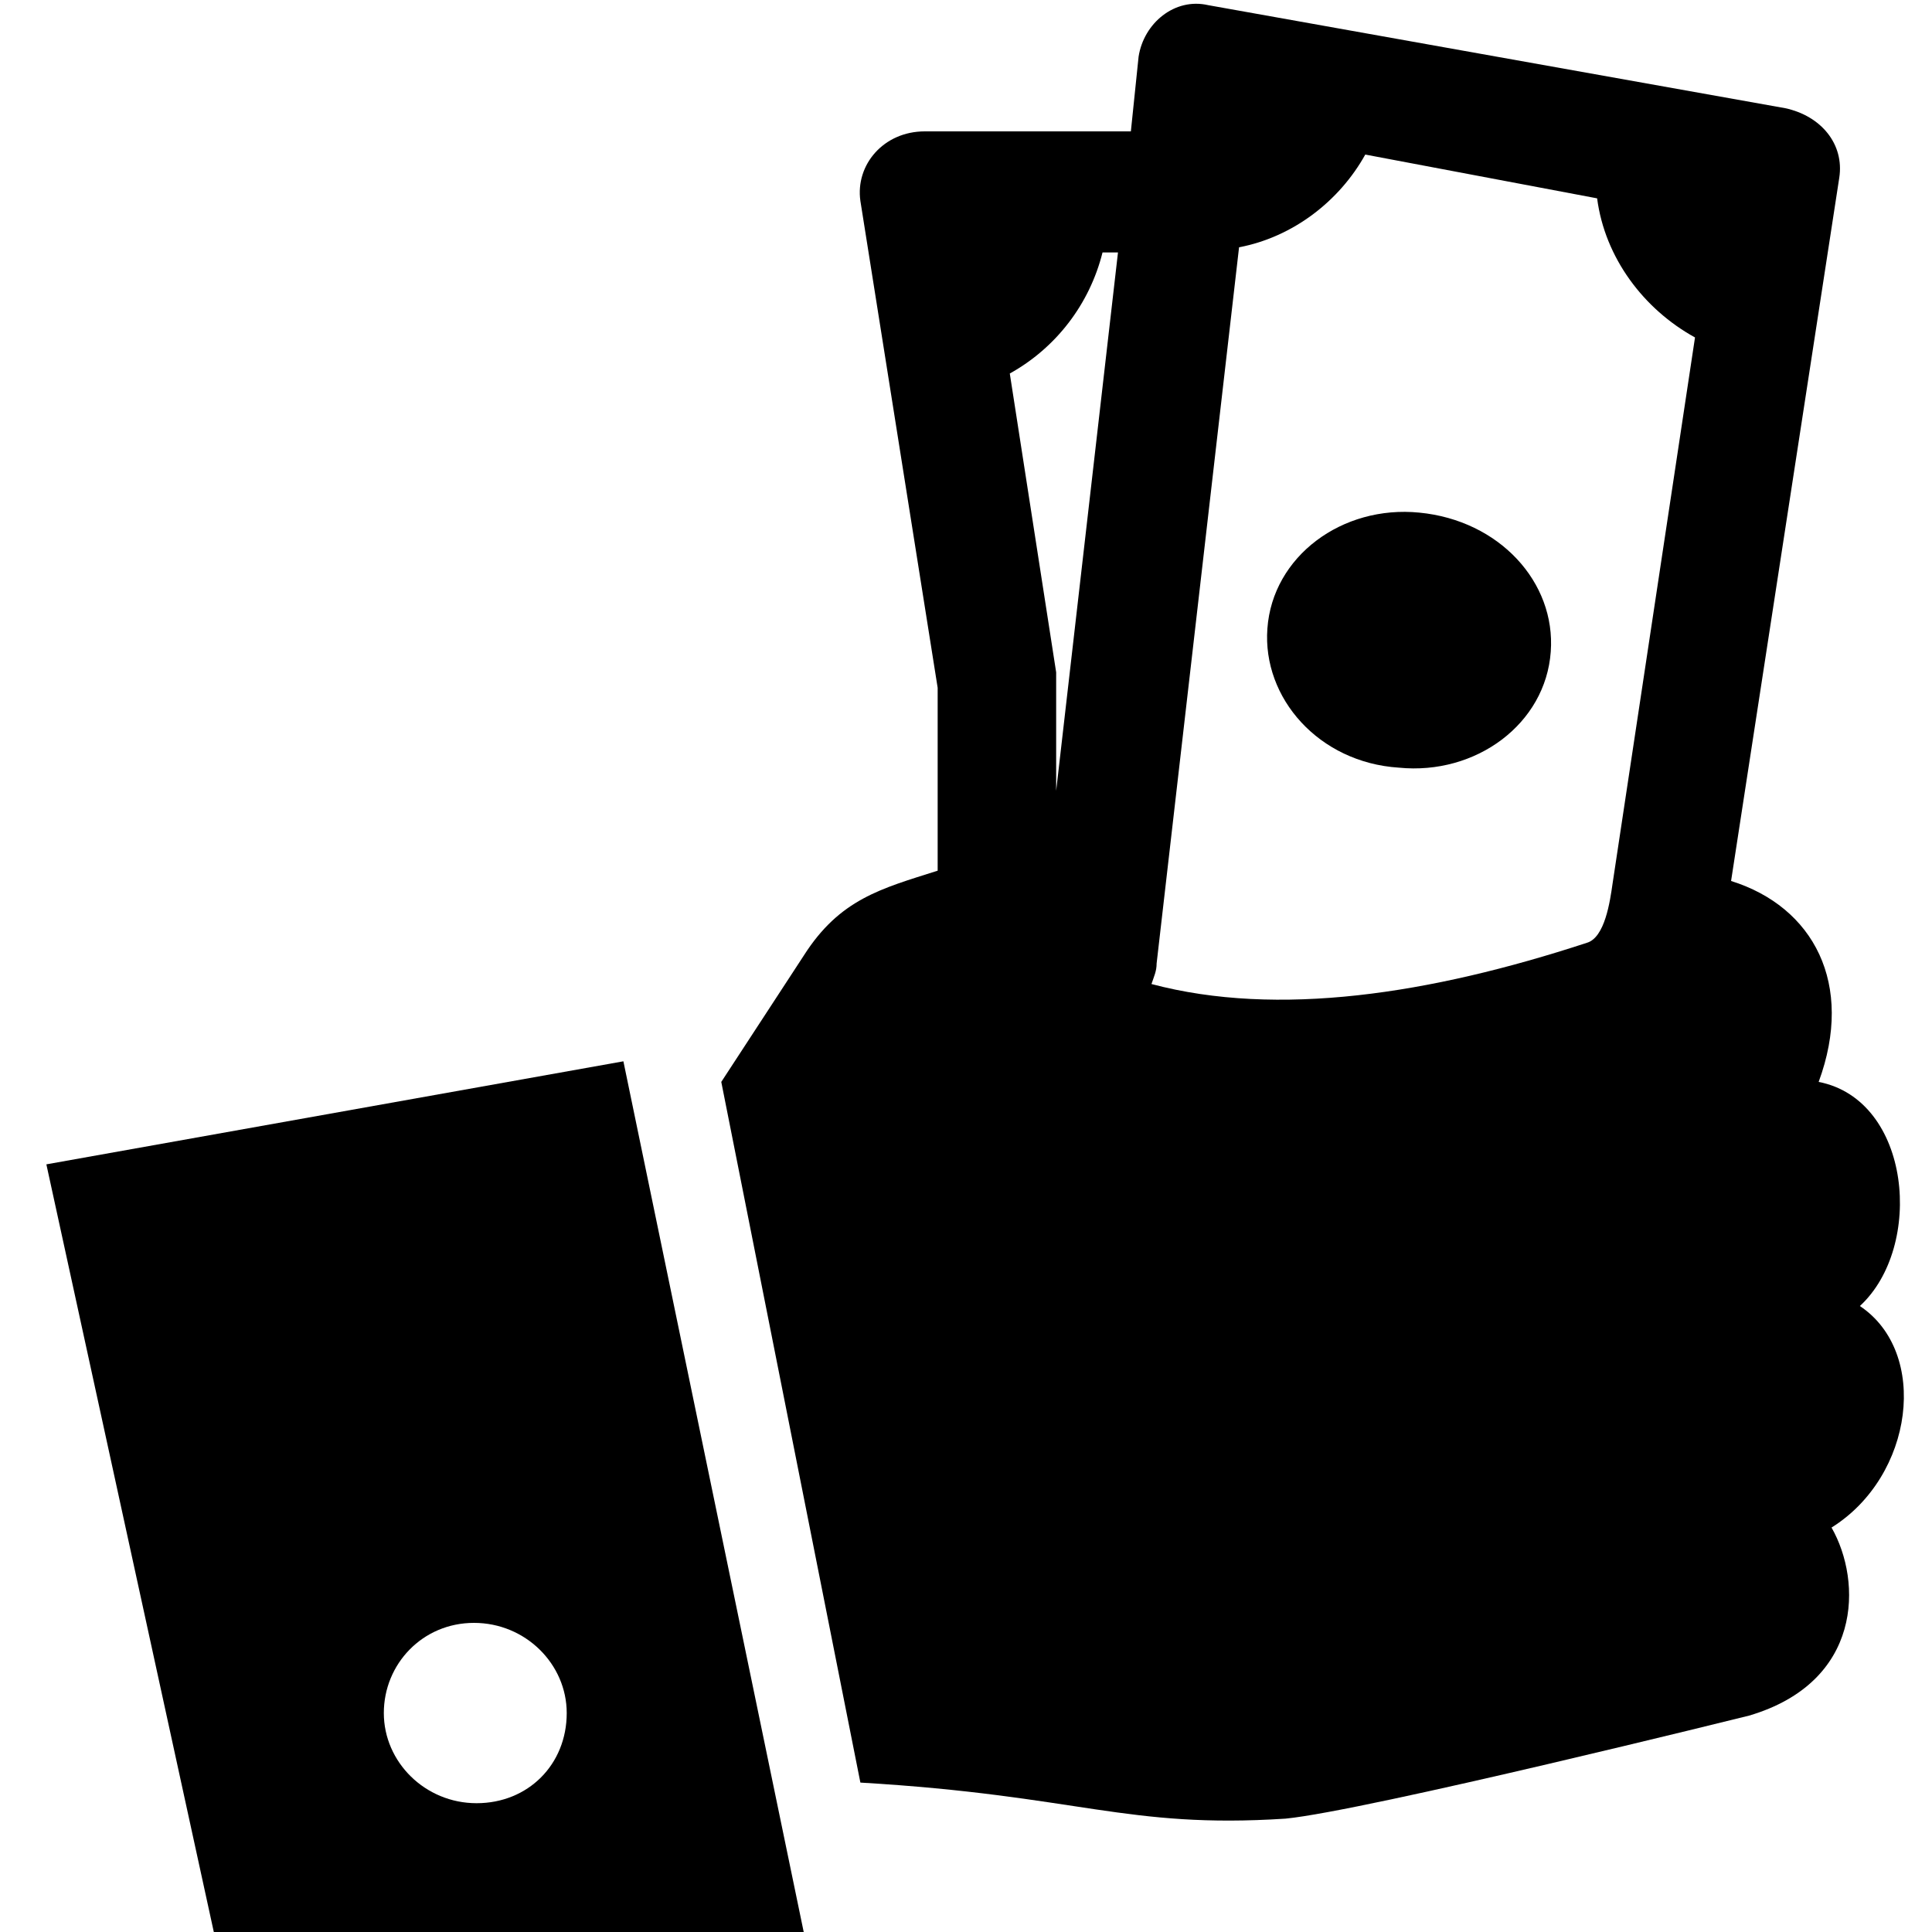
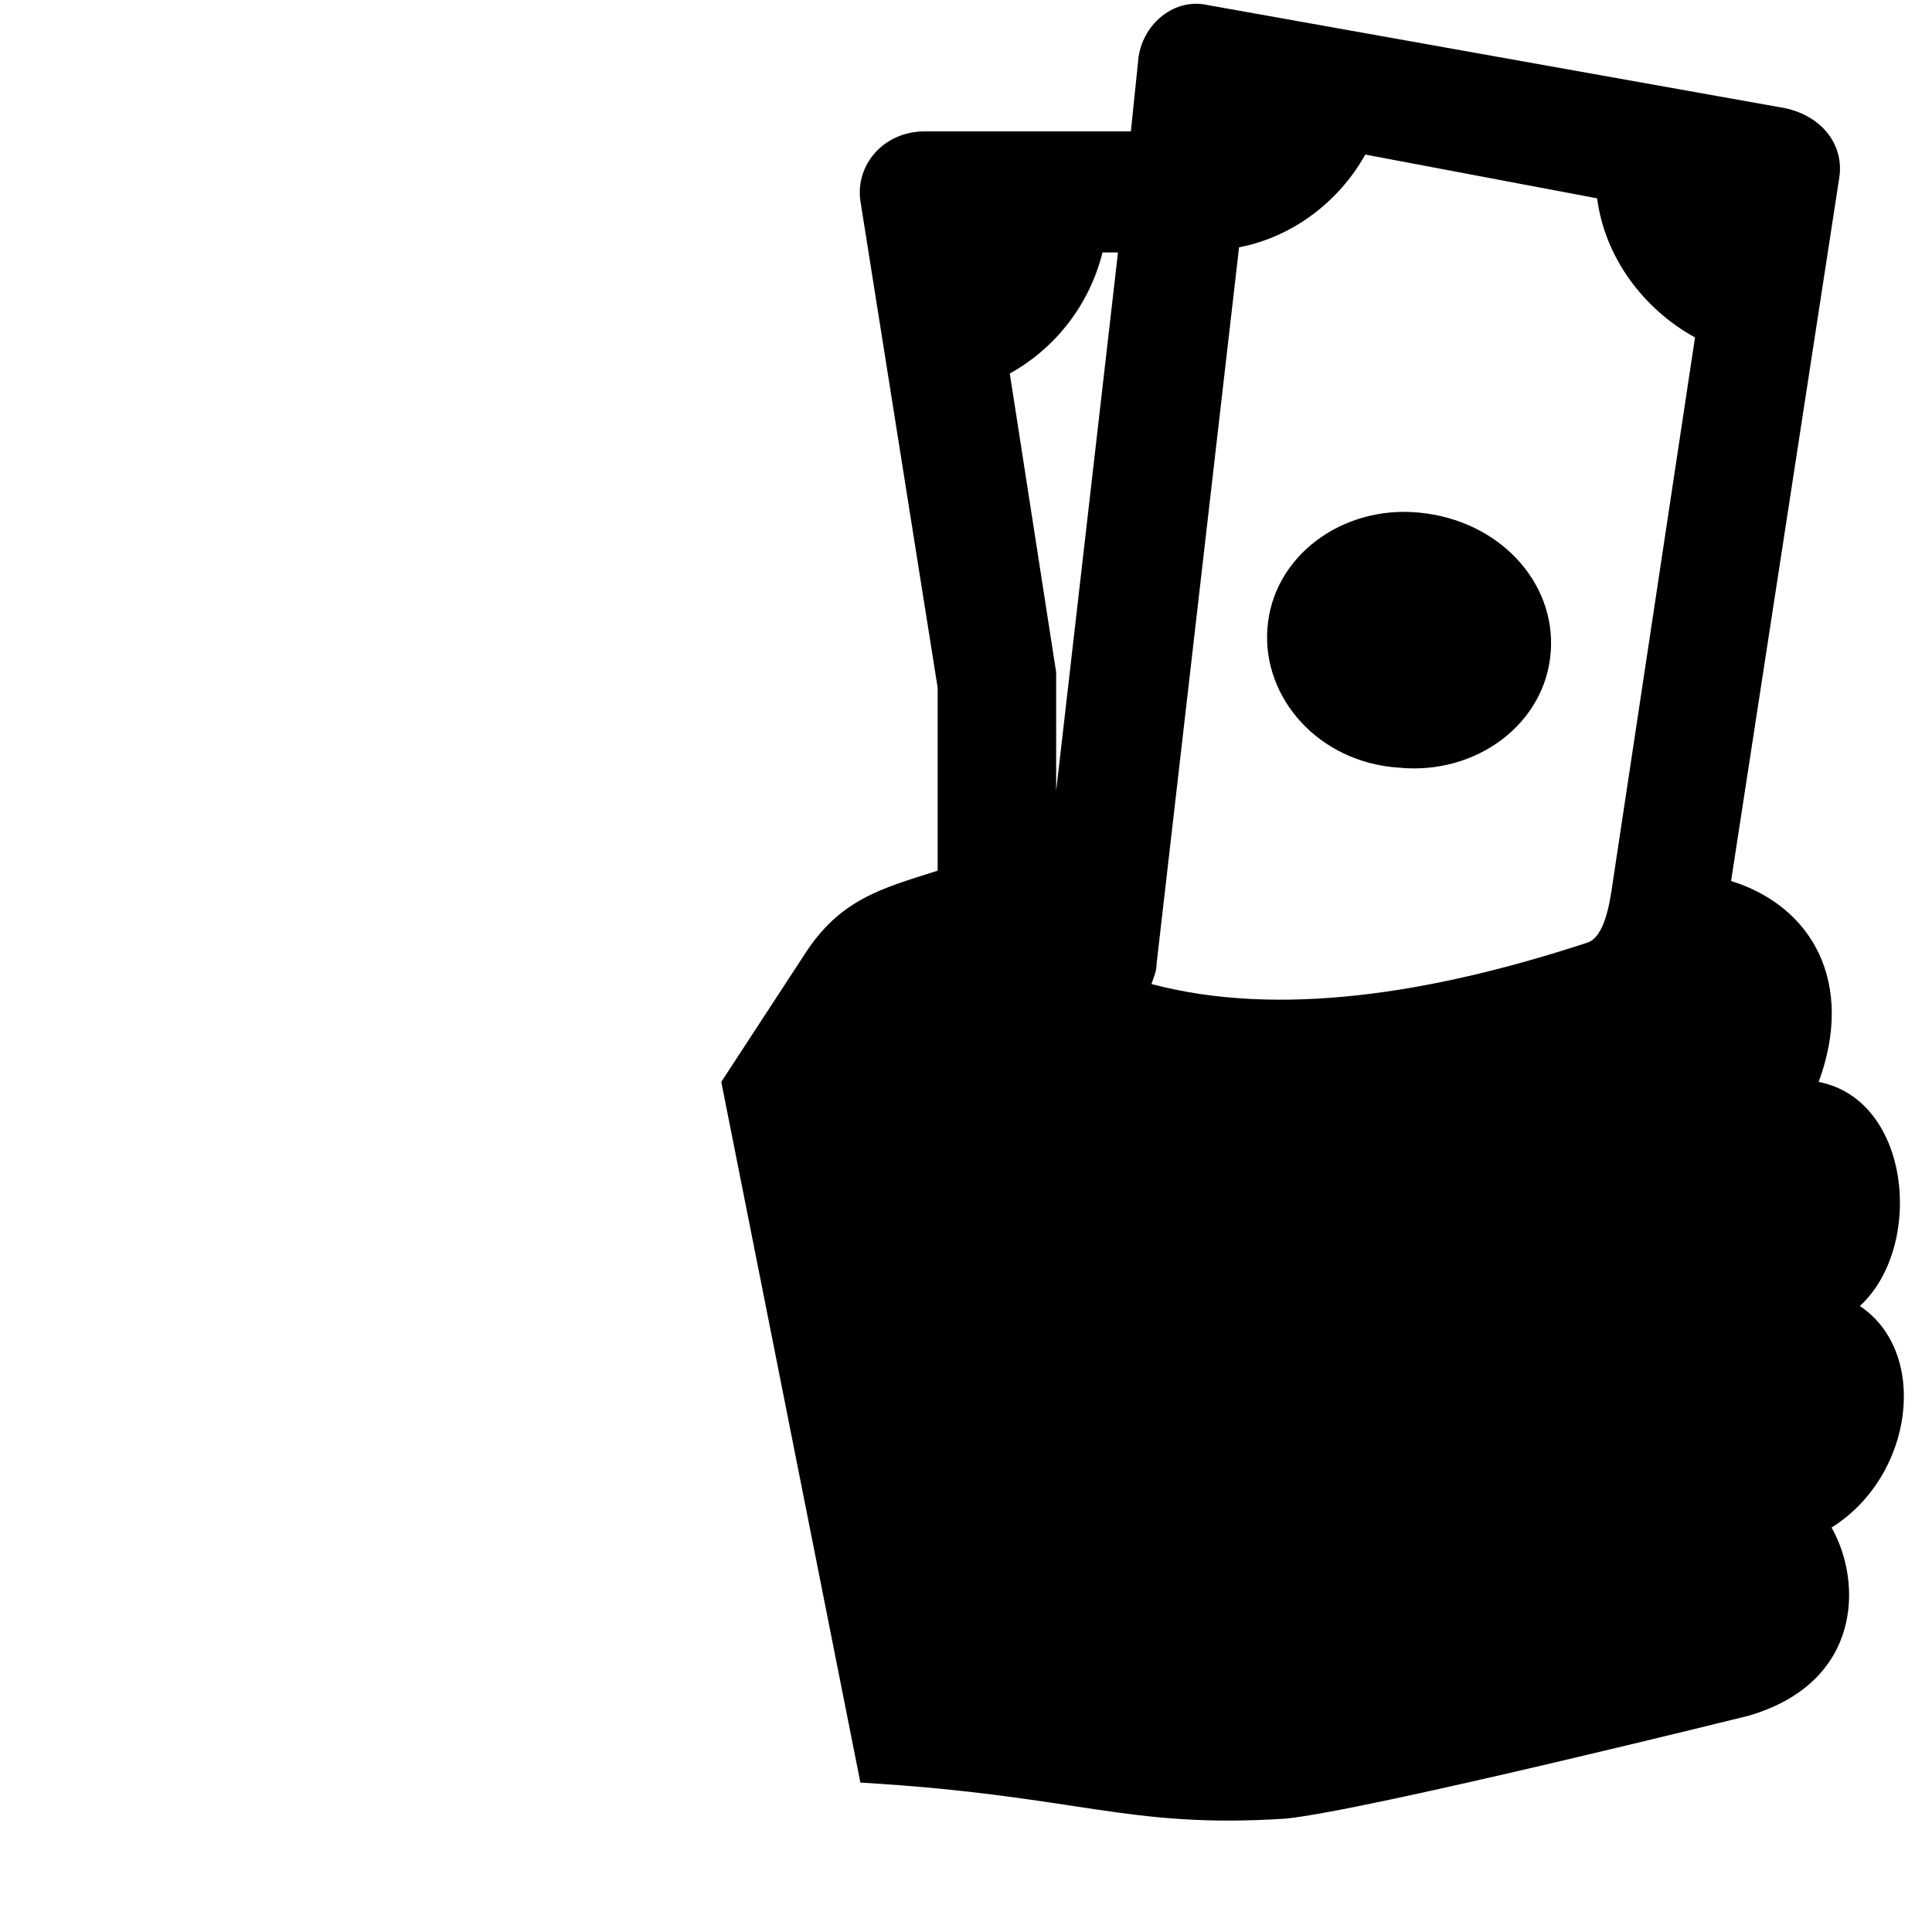
<svg xmlns="http://www.w3.org/2000/svg" width="75" height="75">
  <g>
    <title>background</title>
    <rect x="-1" y="-1" width="77" height="77" id="canvas_background" fill="none" />
  </g>
  <g>
    <title>Layer 1</title>
    <g id="svg_1">
      <path fill="#000000" d="m55.1,19.9c-3,-0.3 -5.7,1.7 -5.9,4.5c-0.2,2.7 2,5.2 5.1,5.4c3,0.3 5.7,-1.7 5.9,-4.5c0.2,-2.7 -2,-5.1 -5.1,-5.4l0,0zm-12.3,-10.1c-0.5,2 -1.8,3.7 -3.6,4.7l1.8,11.6l0,4.6l2.4,-20.9l-0.6,0l0,0zm23,3.3c-2,-1.1 -3.5,-3.1 -3.8,-5.4l-9,-1.7c-1,1.8 -2.8,3.2 -4.9,3.6l-3.2,27.8c0,0.3 -0.1,0.5 -0.2,0.8c4.9,1.3 10.8,0.4 16.9,-1.6c0.7,-0.2 0.9,-1.6 1,-2.3l3.2,-21.2l0,0zm-32.4,-5.3c-0.2,-1.4 0.9,-2.7 2.5,-2.7l8,0l0.3,-2.9c0.2,-1.3 1.4,-2.3 2.7,-2l22.4,4c1.4,0.3 2.3,1.4 2.1,2.7l-4.2,27.3c3.2,1 4.8,4 3.4,7.8c3.6,0.7 4.1,6.4 1.6,8.7c2.7,1.8 2.1,6.6 -1.1,8.6c1.2,2.1 1.2,6 -3.2,7.3c0,0 -14.9,3.7 -18,4c-6.2,0.4 -8,-0.9 -16.5,-1.4l-5.4,-27.2l3.2,-4.9c1.4,-2.2 3,-2.6 5.2,-3.3l0,-7.1l-3,-18.9l0,0z" id="svg_2" />
-       <path fill="#000000" d="m24.2,41.2l-22.4,4l6.5,29.8l22.9,0l-7,-33.8zm-5.7,28.8c-2,0 -3.6,-1.6 -3.6,-3.5c0,-1.9 1.5,-3.5 3.5,-3.5c2,0 3.6,1.6 3.6,3.5c0,2 -1.5,3.5 -3.5,3.5z" id="svg_3" />
    </g>
  </g>
</svg>